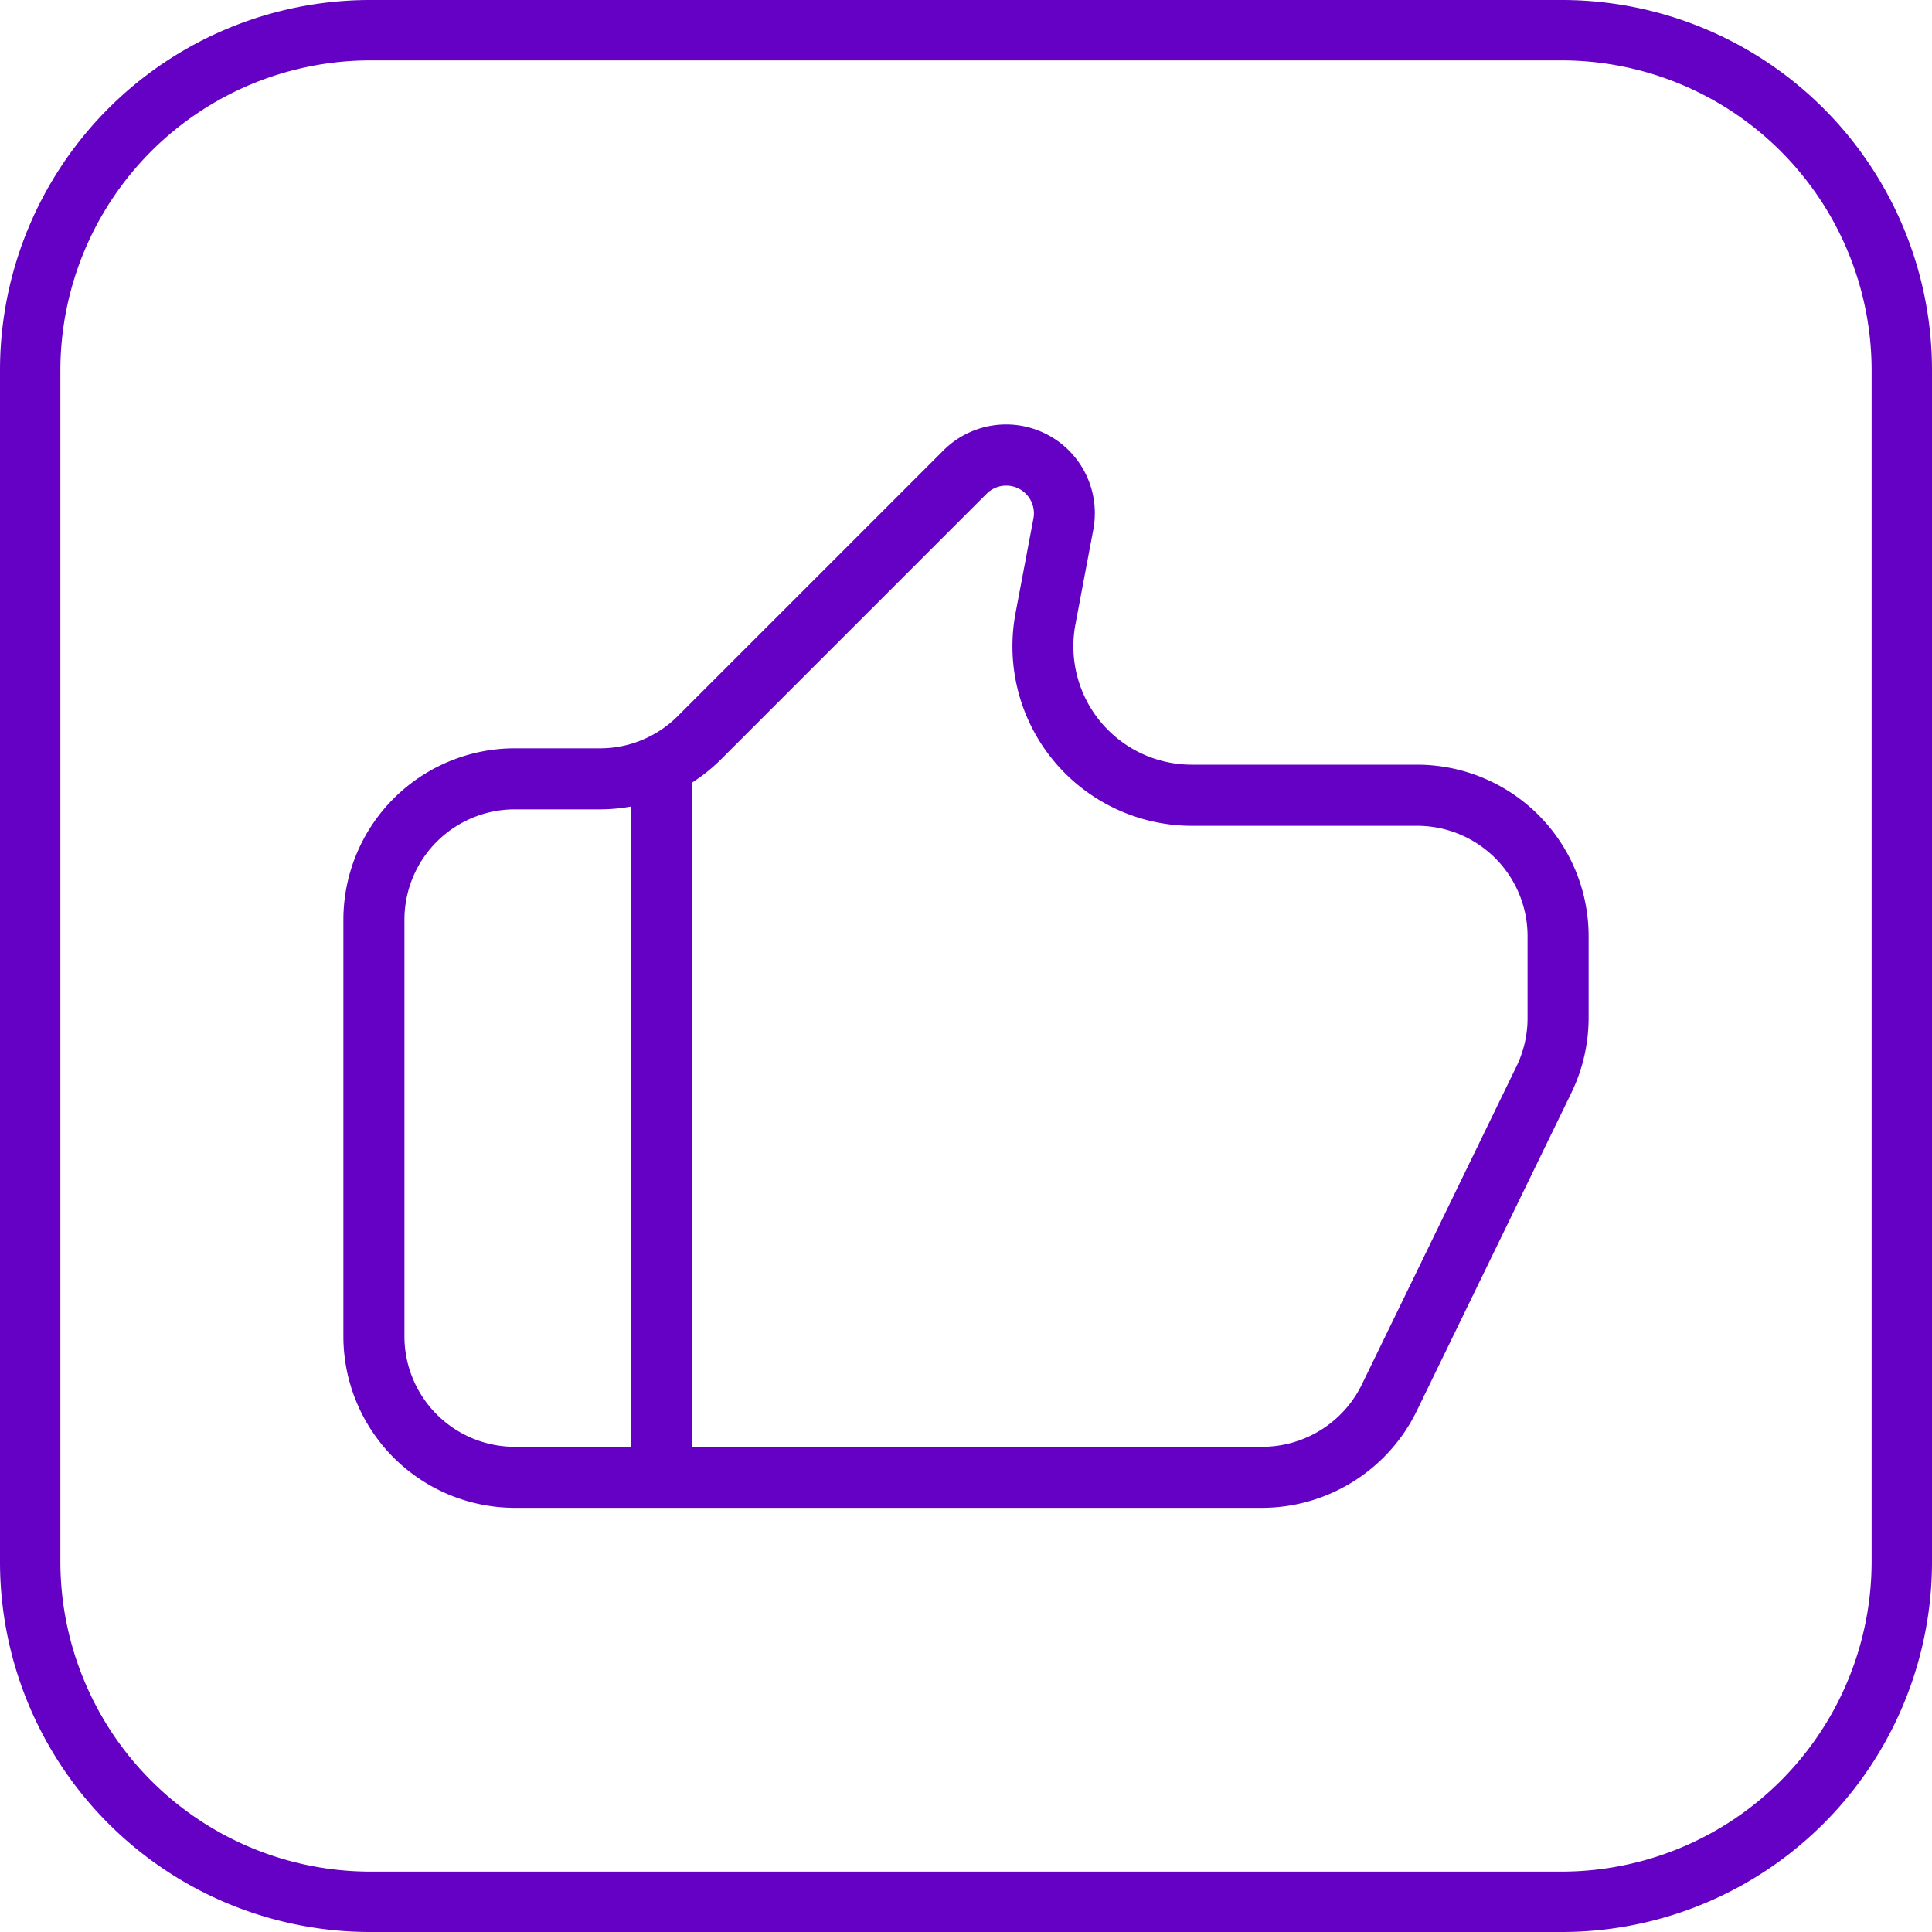
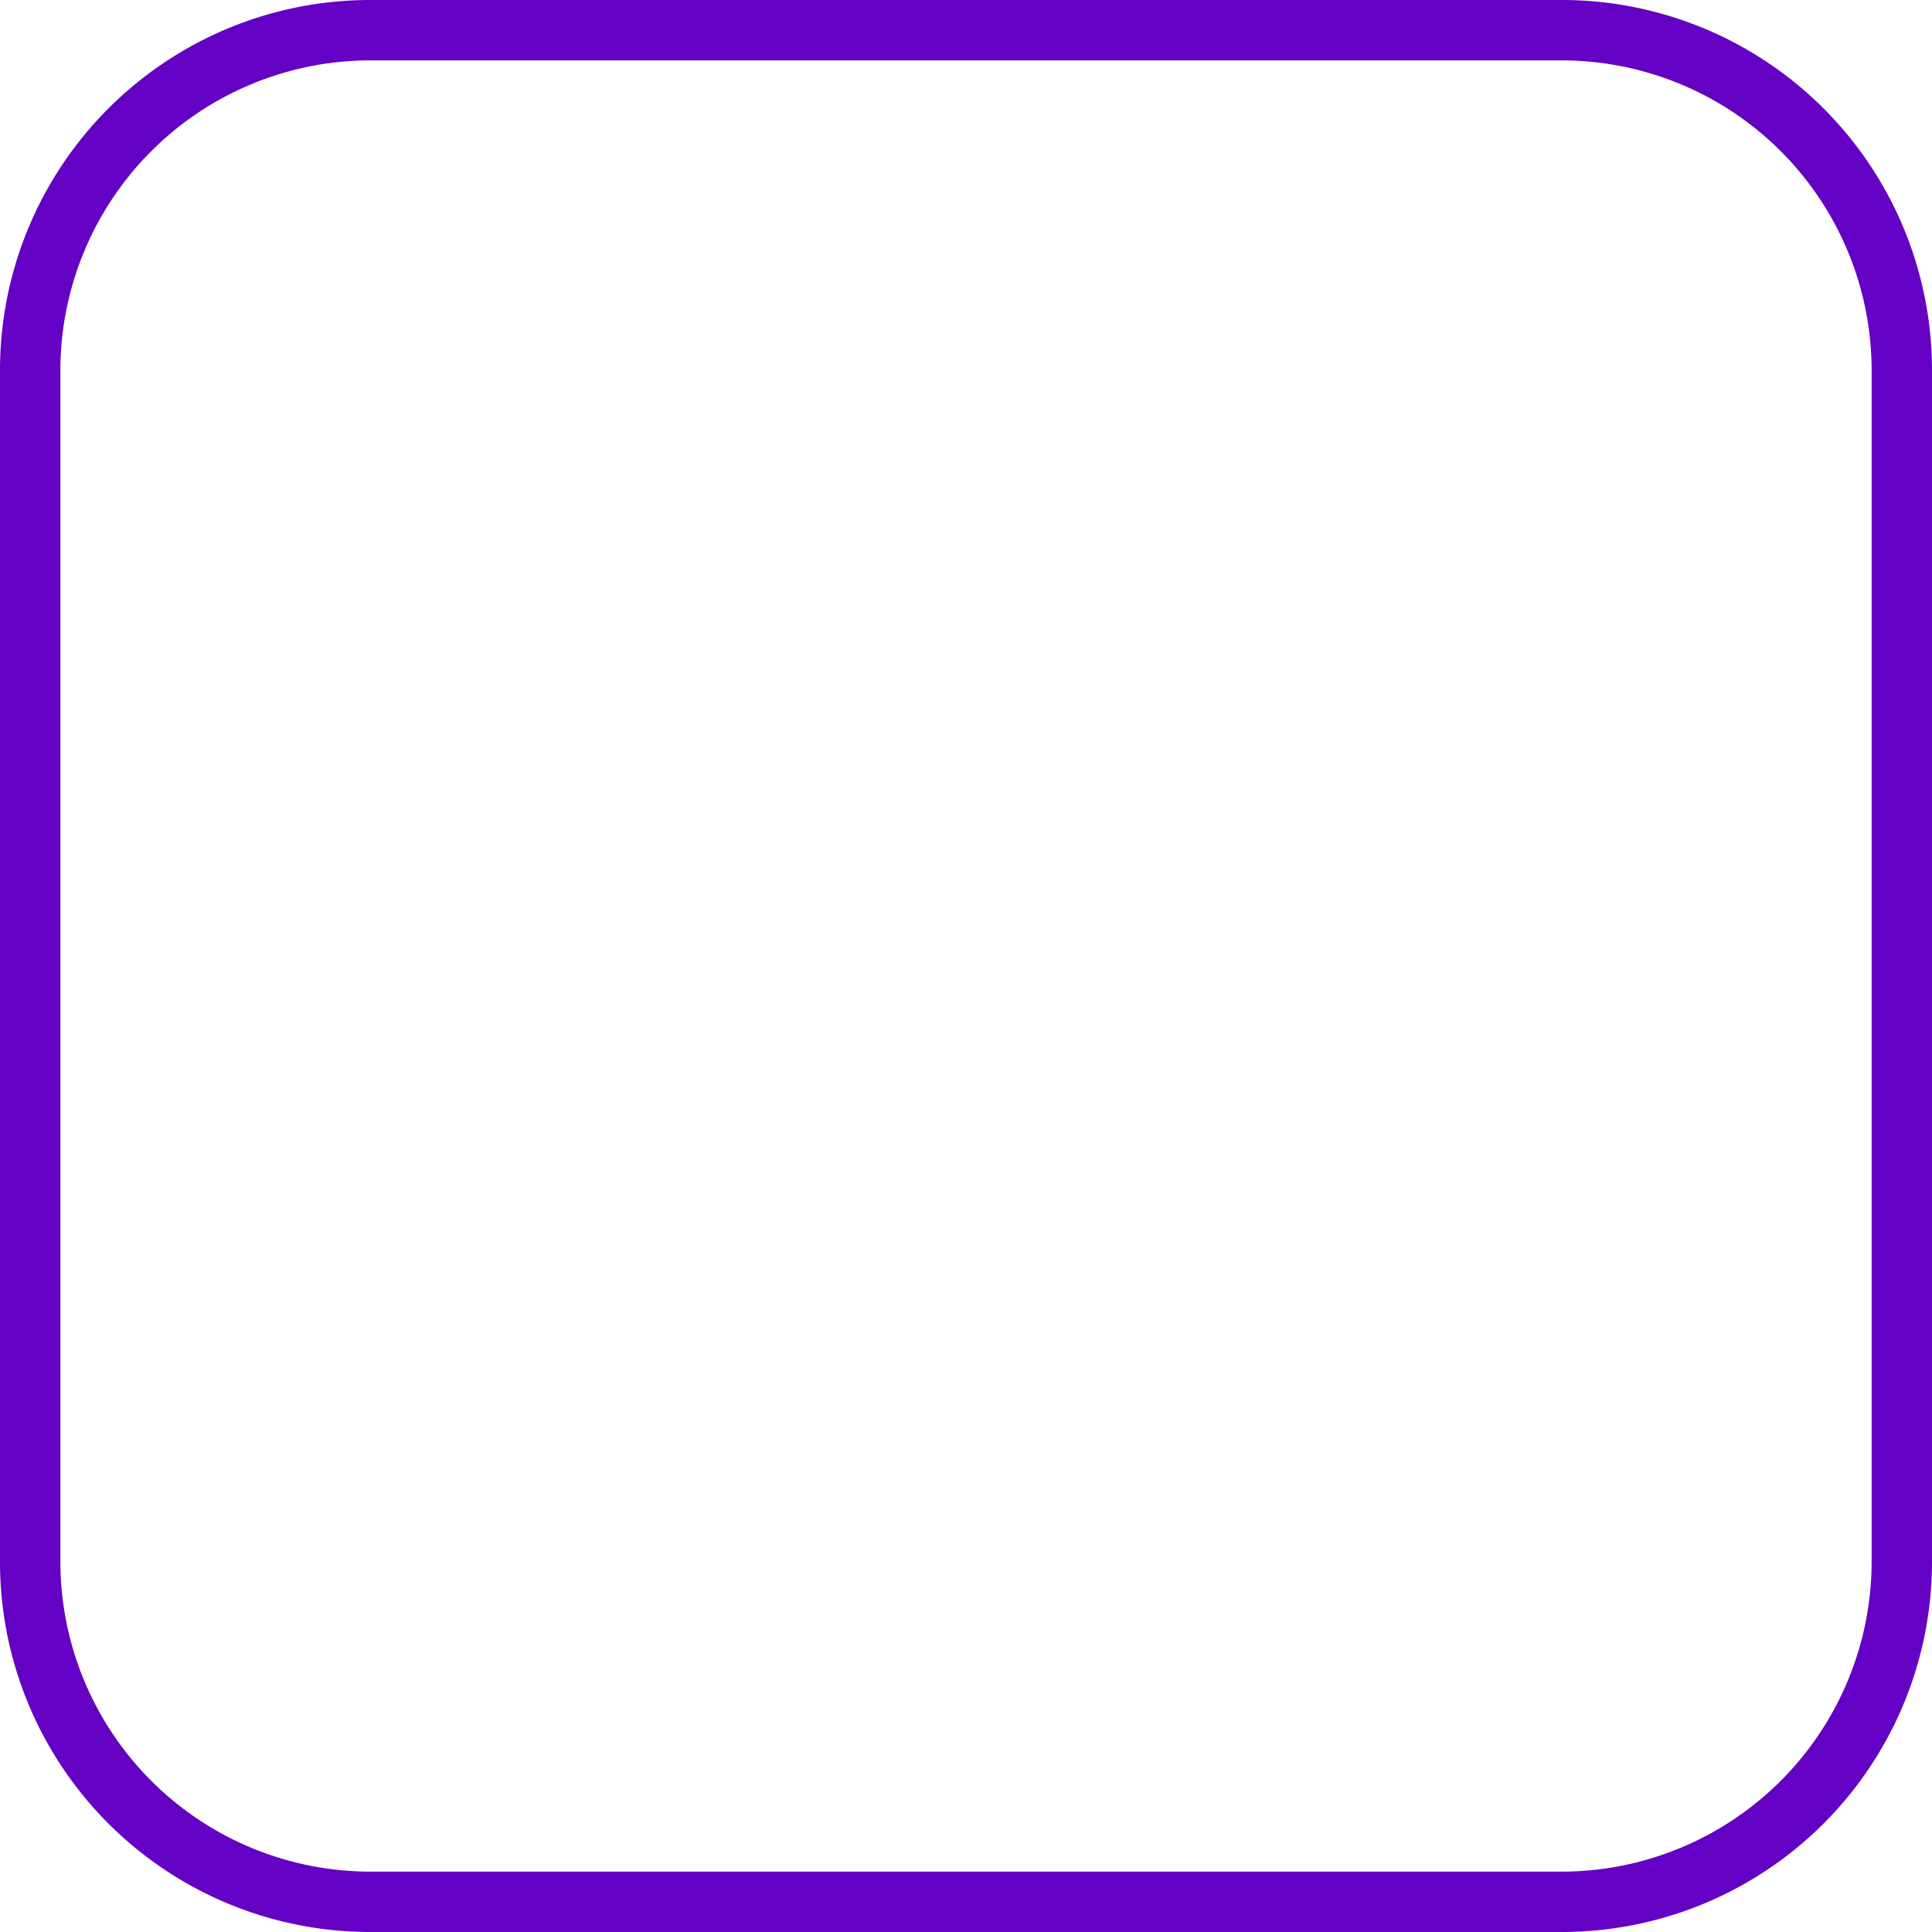
<svg xmlns="http://www.w3.org/2000/svg" viewBox="0 0 512 512">
  <g id="Layer_2" data-name="Layer 2">
    <g id="Layer_1_copy_5" data-name="Layer 1 copy 5">
      <g id="_126" data-name="126">
        <g id="background">
          <path d="m413.89 16a82.2 82.2 0 0 1 82.11 82.11v315.78a82.2 82.2 0 0 1 -82.11 82.11h-315.78a82.2 82.2 0 0 1 -82.11-82.11v-315.78a82.2 82.2 0 0 1 82.11-82.11zm0-16h-315.78a98.1 98.1 0 0 0 -98.11 98.11v315.78a98.1 98.1 0 0 0 98.11 98.11h315.78a98.1 98.1 0 0 0 98.11-98.11v-315.78a98.1 98.1 0 0 0 -98.11-98.11z" fill="#6401c4" />
        </g>
-         <path d="m375.59 202.65h-59.72a31.38 31.38 0 0 1 -30.87-37.2l4.73-25.07a23.51 23.51 0 0 0 -39.73-21l-70.36 70.36a29.08 29.08 0 0 1 -20.64 8.57h-22.59a45.46 45.46 0 0 0 -45.41 45.42v110.45a45.46 45.46 0 0 0 45.41 45.41h198.16a45.69 45.69 0 0 0 40.84-25.59l41-84.35a45.72 45.72 0 0 0 4.59-19.82v-21.76a45.47 45.47 0 0 0 -45.41-45.42zm-268.41 151.53v-110.45a29.26 29.26 0 0 1 29.23-29.24h22.59a45.56 45.56 0 0 0 8.2-.75v169.68h-30.79a29.27 29.27 0 0 1 -29.23-29.24zm297.64-84.35a29.33 29.33 0 0 1 -2.94 12.78l-41 84.35a29.41 29.41 0 0 1 -26.29 16.46h-151.23v-176a45.83 45.83 0 0 0 7.74-6.21l70.37-70.37a7.34 7.34 0 0 1 12.4 6.56l-4.74 25.06a47.57 47.57 0 0 0 46.74 56.39h59.72a29.26 29.26 0 0 1 29.23 29.24z" fill="#6401c4" />
      </g>
    </g>
  </g>
</svg>